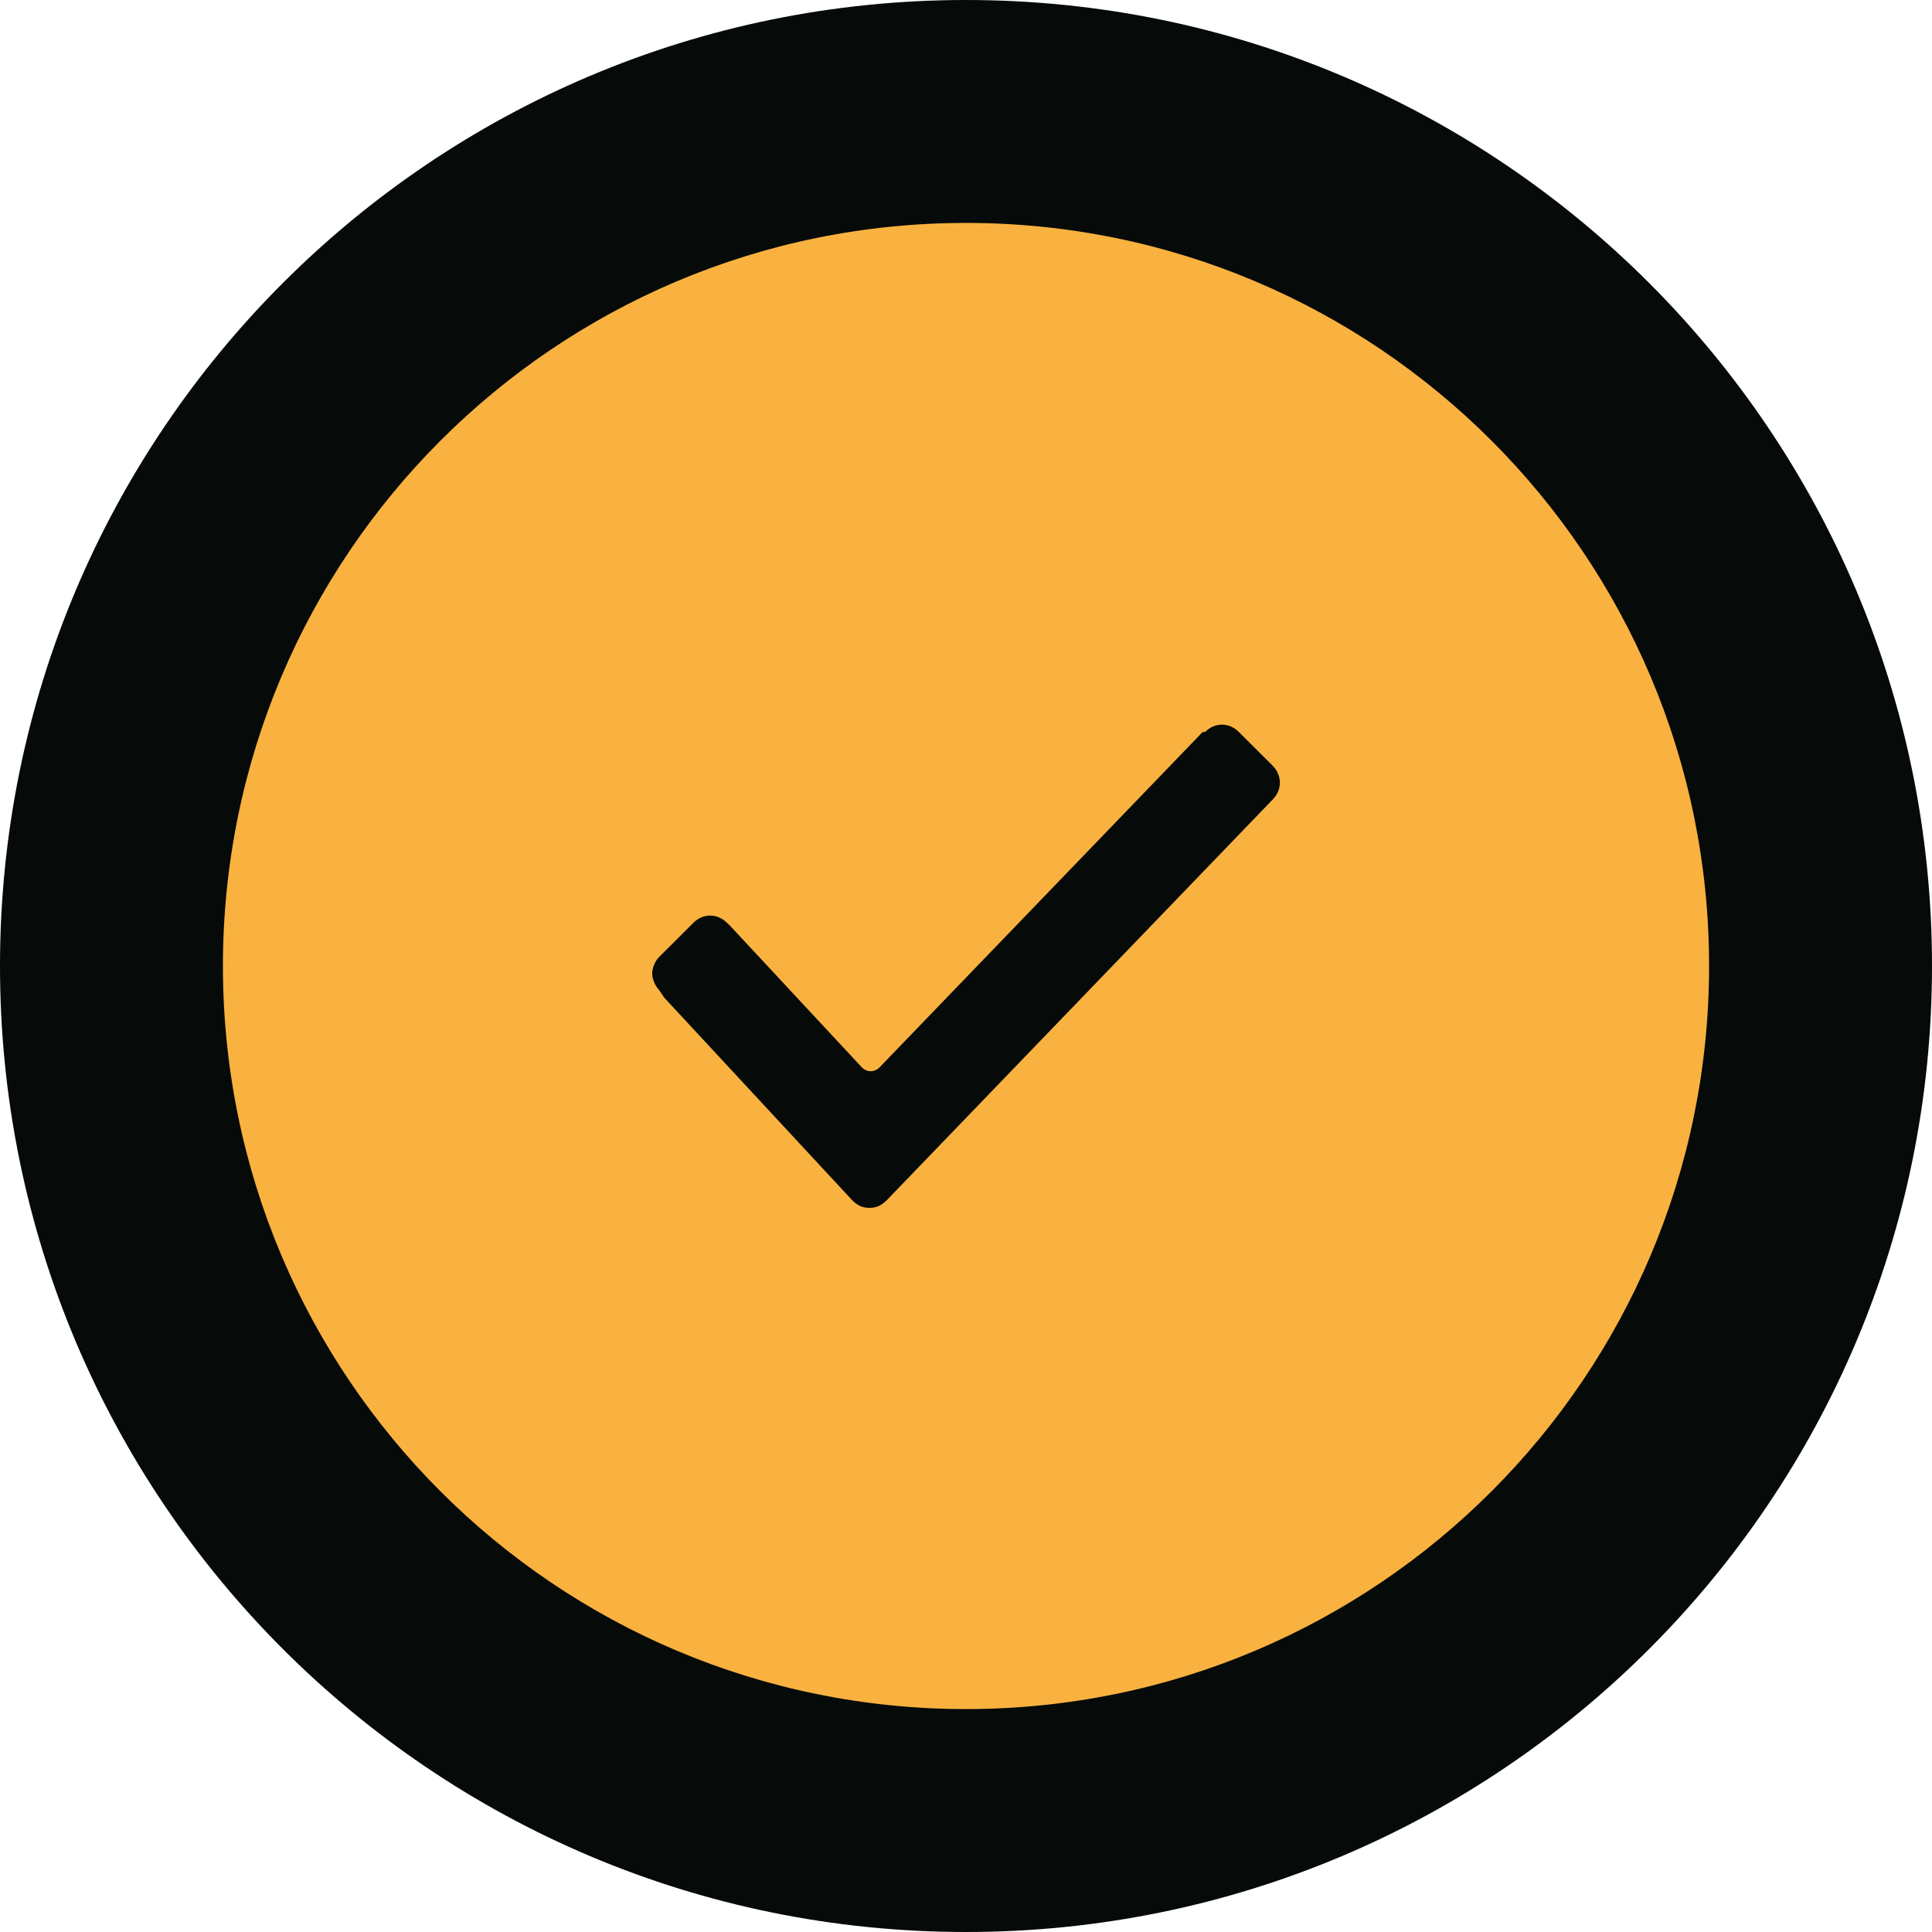
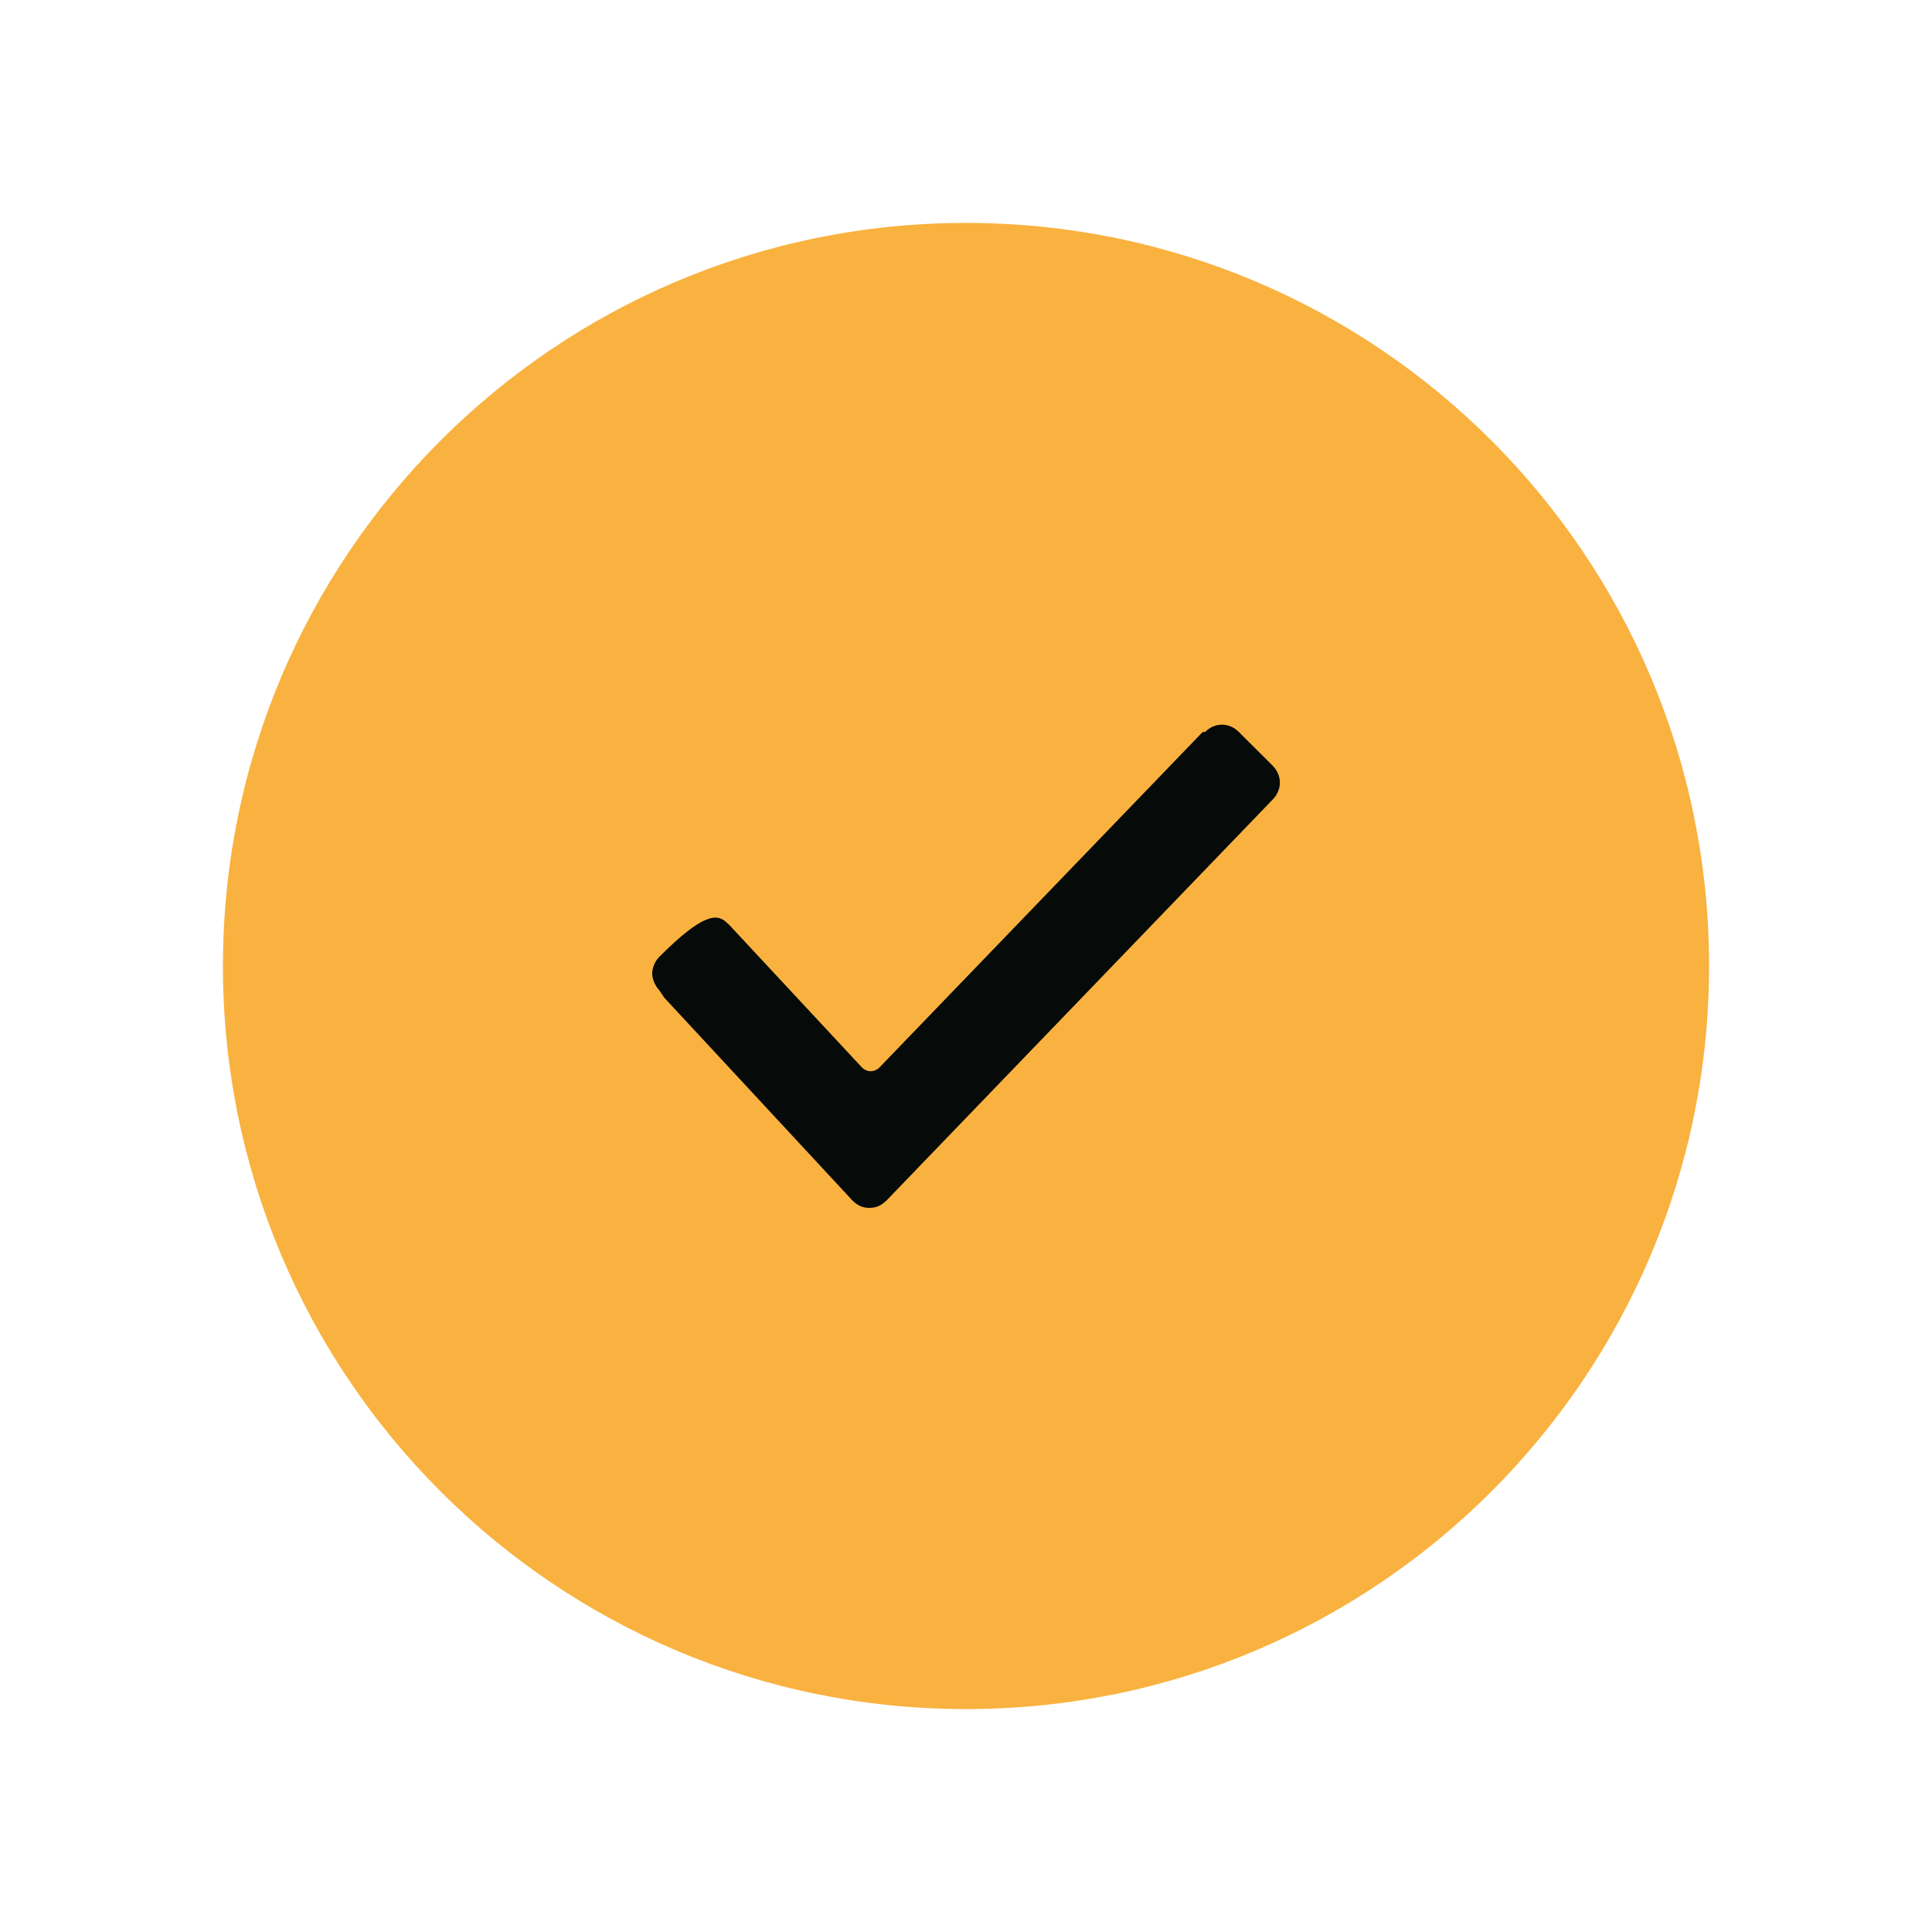
<svg xmlns="http://www.w3.org/2000/svg" width="26" height="26" viewBox="0 0 26 26" fill="none">
-   <path d="M-1.29111e-06 13C-1.60495e-06 5.82 5.82 1.59216e-07 13 -1.54619e-07C20.18 -4.68454e-07 26 5.82 26 13C26 20.18 20.18 26 13 26C5.82 26 -9.7728e-07 20.18 -1.29111e-06 13Z" fill="#060A09" />
  <path d="M3 13C3 7.477 7.477 3 13 3C18.523 3 23 7.477 23 13C23 18.523 18.523 23 13 23C7.477 23 3 18.523 3 13Z" fill="#F9B23F" />
-   <path d="M8.874 13.329C8.809 13.259 8.777 13.168 8.777 13.098C8.777 13.036 8.809 12.938 8.874 12.875L9.329 12.421C9.46 12.288 9.654 12.288 9.785 12.421L9.816 12.449L11.603 14.369C11.668 14.432 11.766 14.432 11.832 14.369L16.185 9.851H16.217C16.348 9.719 16.541 9.719 16.672 9.851L17.128 10.305C17.256 10.438 17.256 10.627 17.128 10.759L11.929 16.157C11.862 16.22 11.798 16.255 11.7 16.255C11.603 16.255 11.539 16.22 11.473 16.157L8.939 13.426L8.874 13.329Z" fill="#060A09" />
+   <path d="M8.874 13.329C8.809 13.259 8.777 13.168 8.777 13.098C8.777 13.036 8.809 12.938 8.874 12.875C9.46 12.288 9.654 12.288 9.785 12.421L9.816 12.449L11.603 14.369C11.668 14.432 11.766 14.432 11.832 14.369L16.185 9.851H16.217C16.348 9.719 16.541 9.719 16.672 9.851L17.128 10.305C17.256 10.438 17.256 10.627 17.128 10.759L11.929 16.157C11.862 16.22 11.798 16.255 11.7 16.255C11.603 16.255 11.539 16.22 11.473 16.157L8.939 13.426L8.874 13.329Z" fill="#060A09" />
</svg>